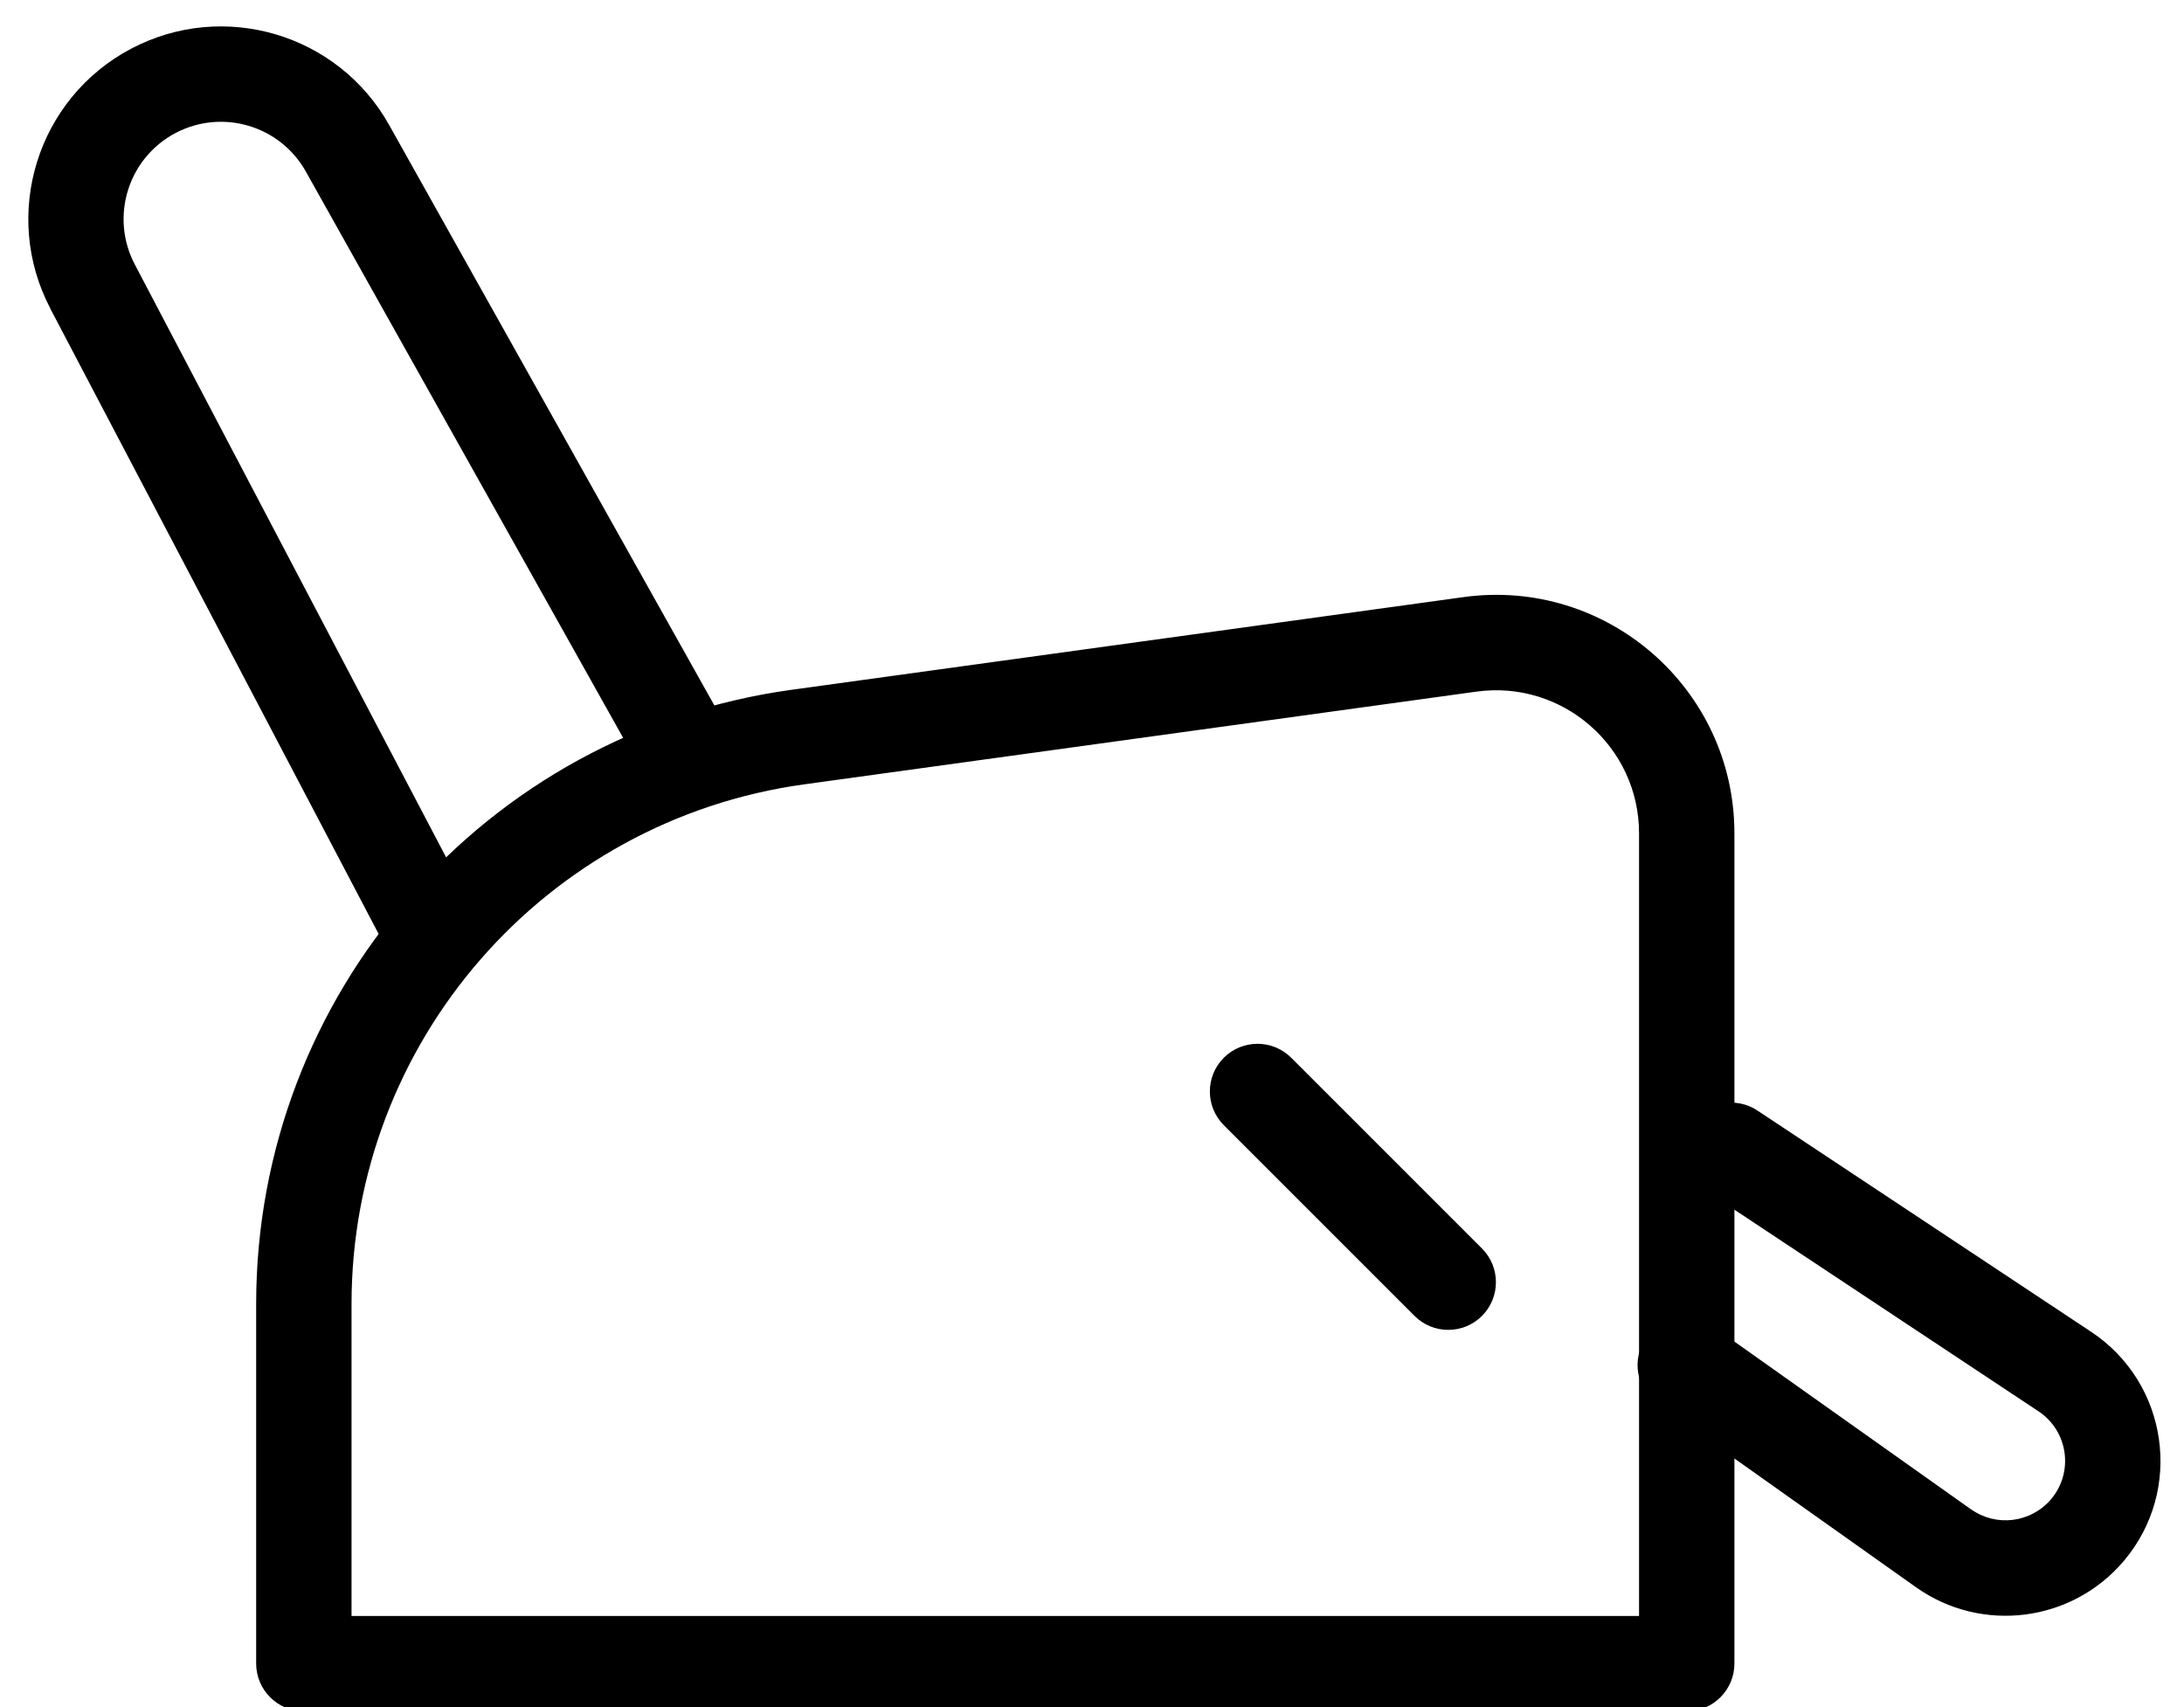
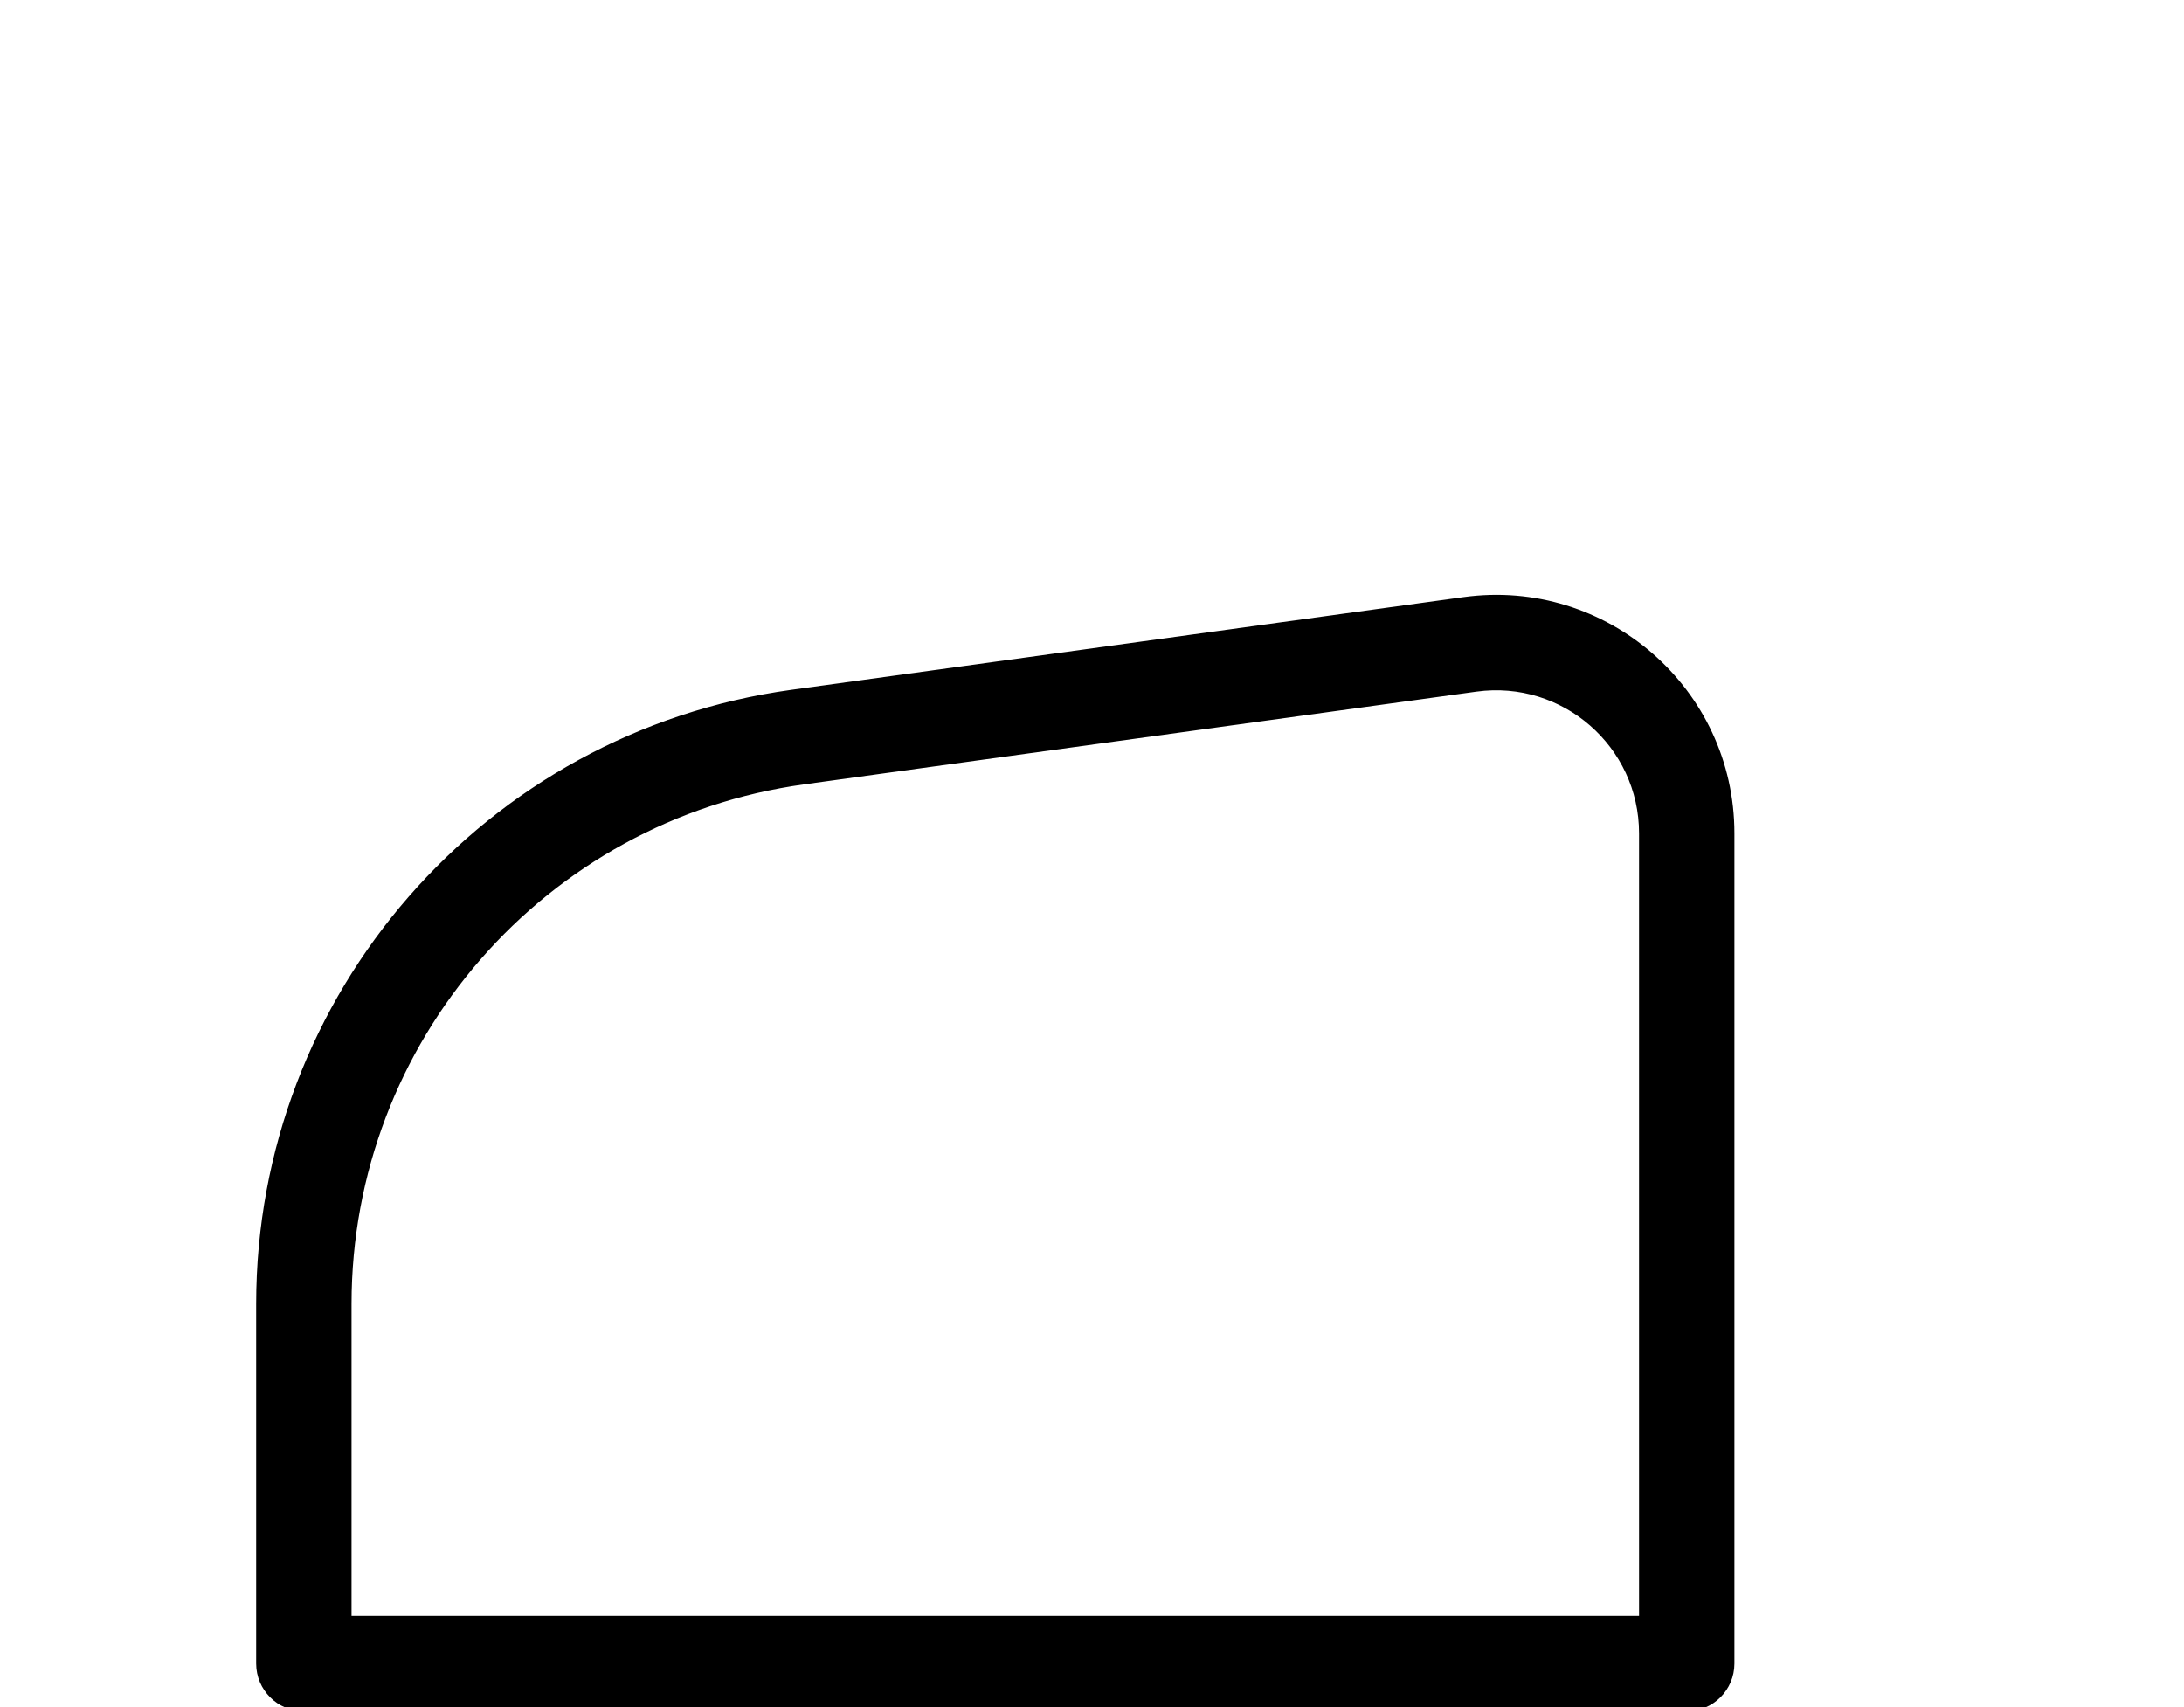
<svg xmlns="http://www.w3.org/2000/svg" height="17.9" preserveAspectRatio="xMidYMid meet" version="1.0" viewBox="0.5 3.2 22.9 17.9" width="22.9" zoomAndPan="magnify">
  <g fill-rule="evenodd" id="change1_1">
    <path d="M17.686,11.938c0,-0.91 -0.803,-1.61 -1.705,-1.486l-7.047,0.972c-2.721,0.375 -4.748,2.701 -4.748,5.449v3.271h13.5v-8.205Zm-1.841,-2.477c1.502,-0.207 2.841,0.96 2.841,2.477v8.705c0,0.276 -0.224,0.5 -0.5,0.5h-14.5c-0.276,0 -0.5,-0.224 -0.5,-0.5v-3.771c0,-3.247 2.396,-5.995 5.612,-6.439l7.047,-0.972Z" />
-     <path d="M1.029,6.437c-0.519,-0.988 -0.138,-2.209 0.849,-2.728c0.969,-0.509 2.167,-0.154 2.702,0.801l3.461,6.177c0.135,0.241 0.049,0.546 -0.192,0.681c-0.241,0.135 -0.546,0.049 -0.681,-0.192l-3.461,-6.177c-0.27,-0.482 -0.875,-0.662 -1.365,-0.405c-0.499,0.262 -0.691,0.879 -0.429,1.378l3.477,6.622c0.128,0.244 0.034,0.547 -0.21,0.675c-0.244,0.128 -0.547,0.034 -0.675,-0.21l-3.477,-6.622Z" />
-     <path d="M21.168,19.026c0.264,0.188 0.628,0.141 0.838,-0.106c0.241,-0.285 0.179,-0.716 -0.132,-0.922l-3.499,-2.32c-0.23,-0.153 -0.293,-0.463 -0.14,-0.693c0.153,-0.23 0.463,-0.293 0.693,-0.14l3.499,2.32c0.809,0.537 0.97,1.659 0.343,2.401c-0.544,0.644 -1.492,0.765 -2.18,0.277l-2.709,-1.921c-0.225,-0.16 -0.278,-0.472 -0.119,-0.697c0.16,-0.225 0.472,-0.278 0.697,-0.119l2.709,1.921Z" />
-     <path d="M13.332,14.291c0.195,-0.195 0.512,-0.195 0.707,0l2,2c0.195,0.195 0.195,0.512 0,0.707c-0.195,0.195 -0.512,0.195 -0.707,0l-2,-2c-0.195,-0.195 -0.195,-0.512 0,-0.707Z" />
  </g>
</svg>